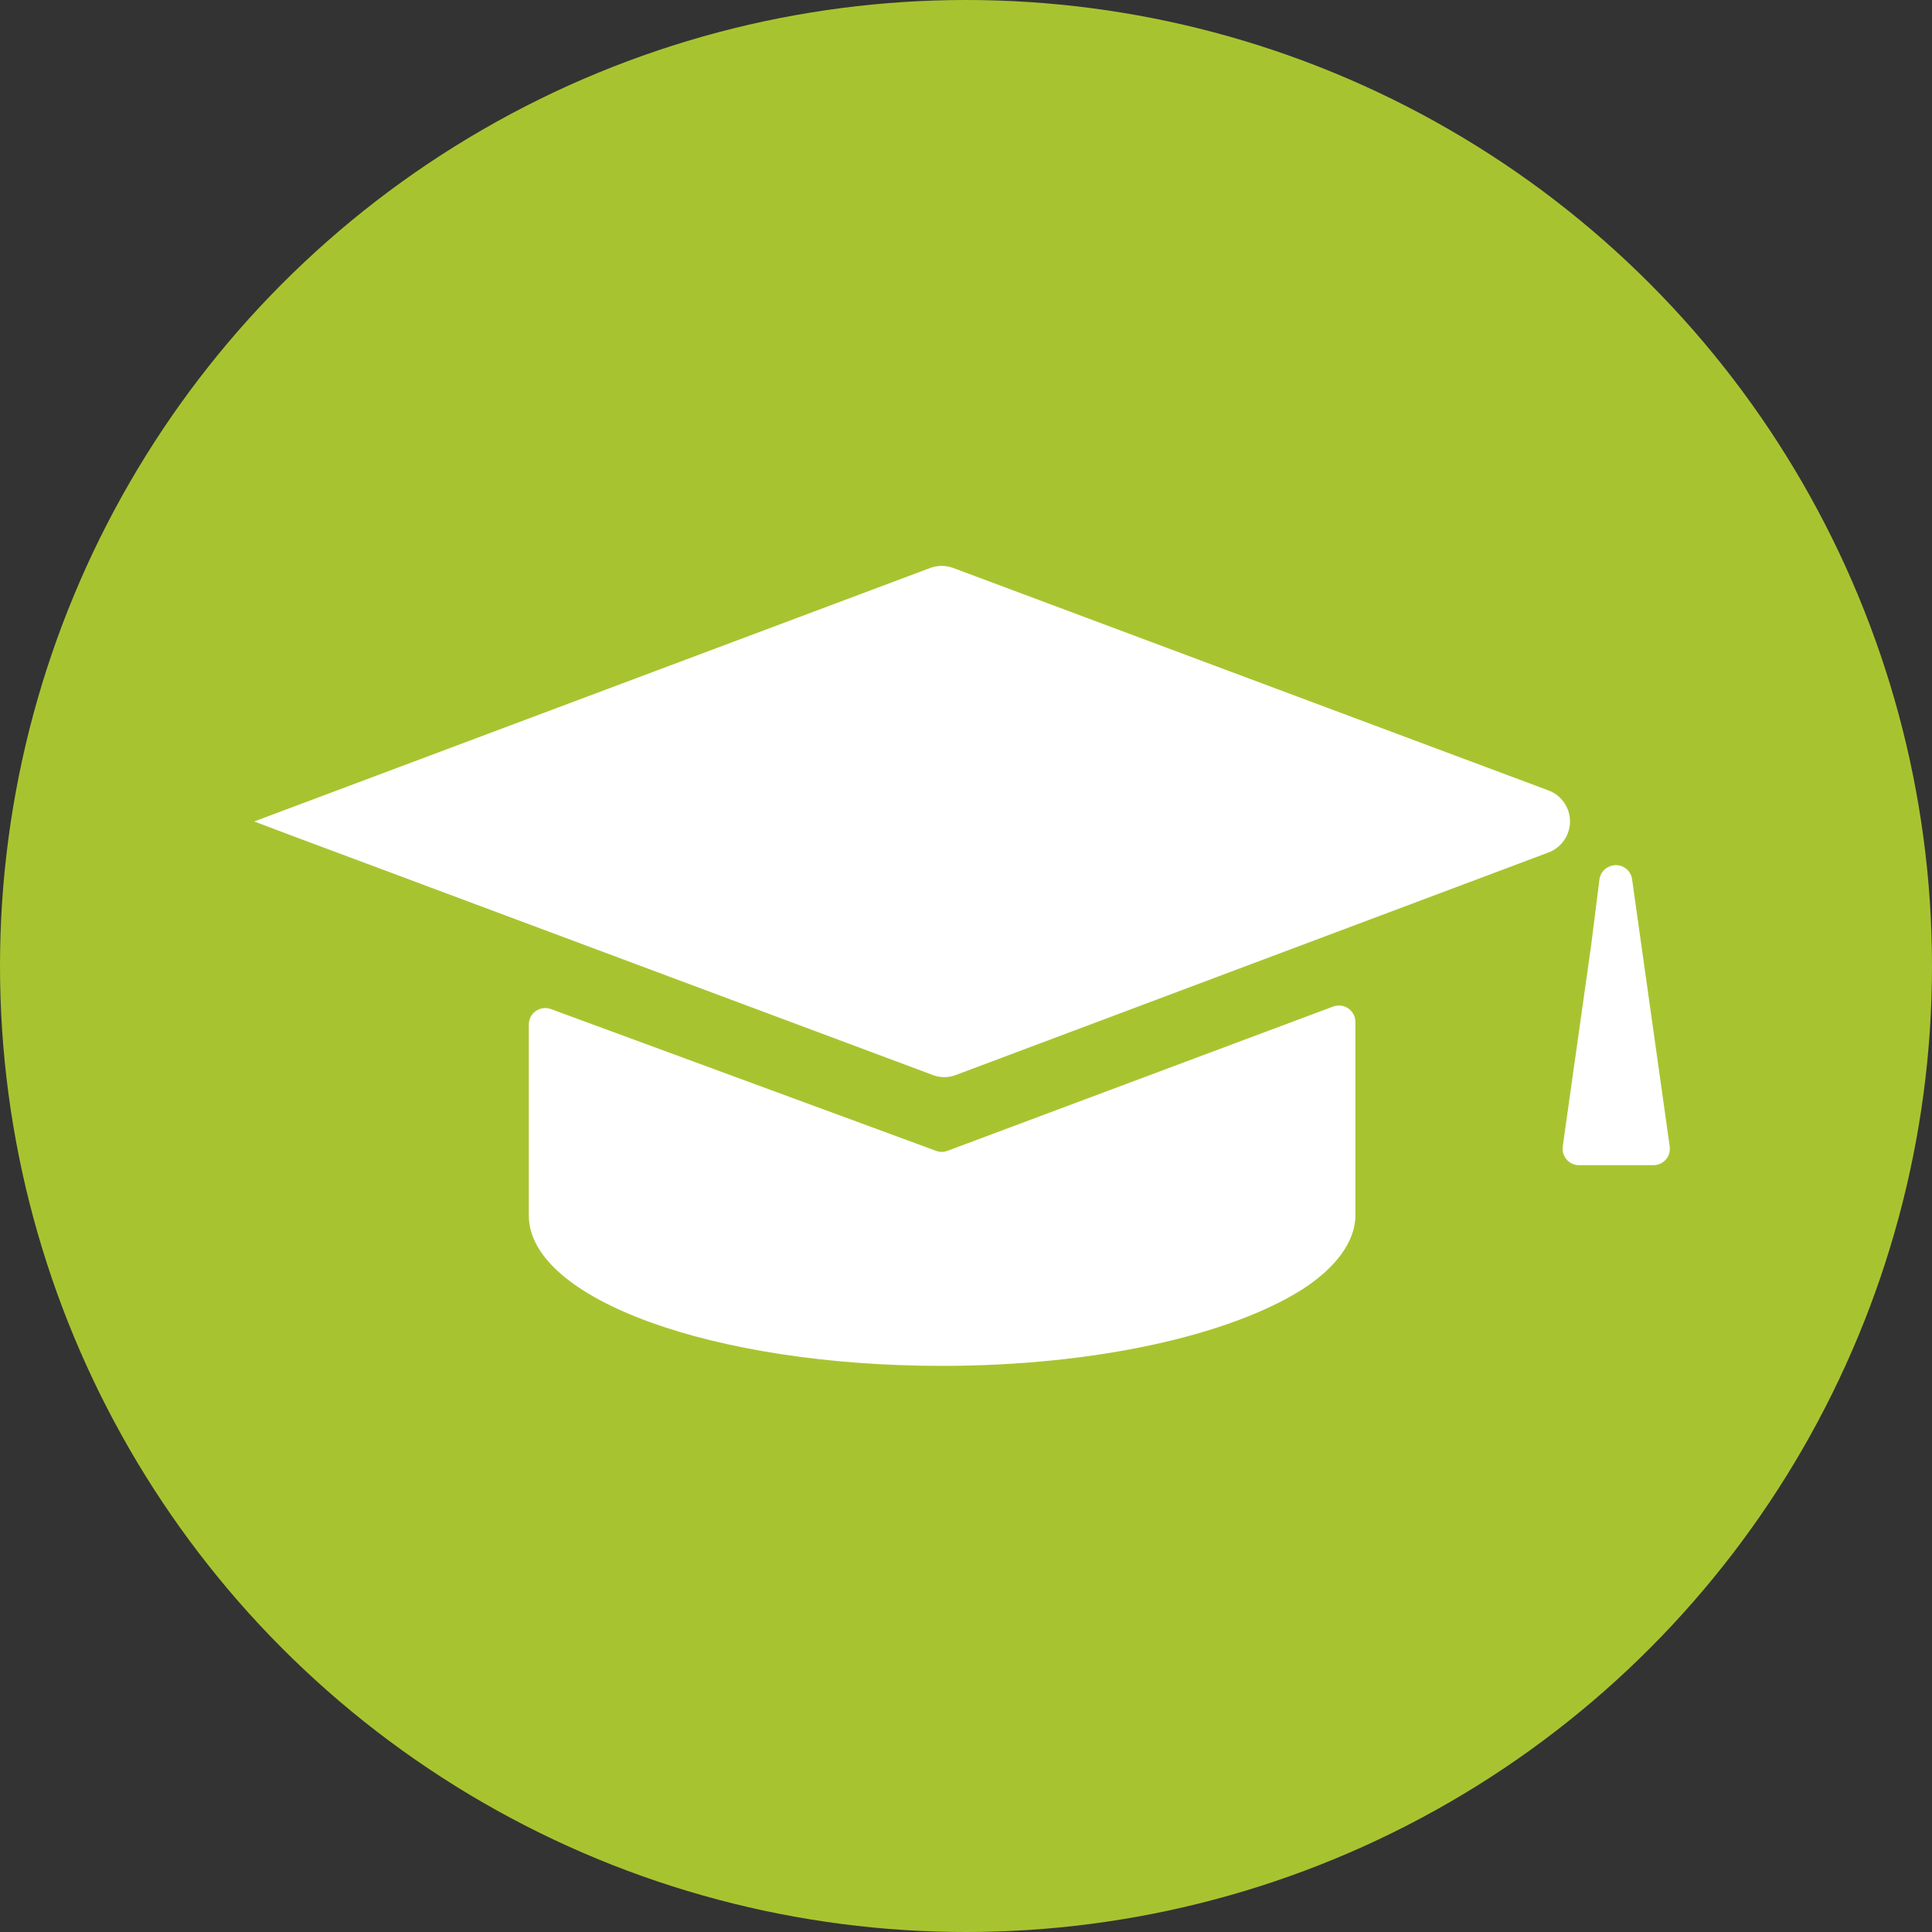
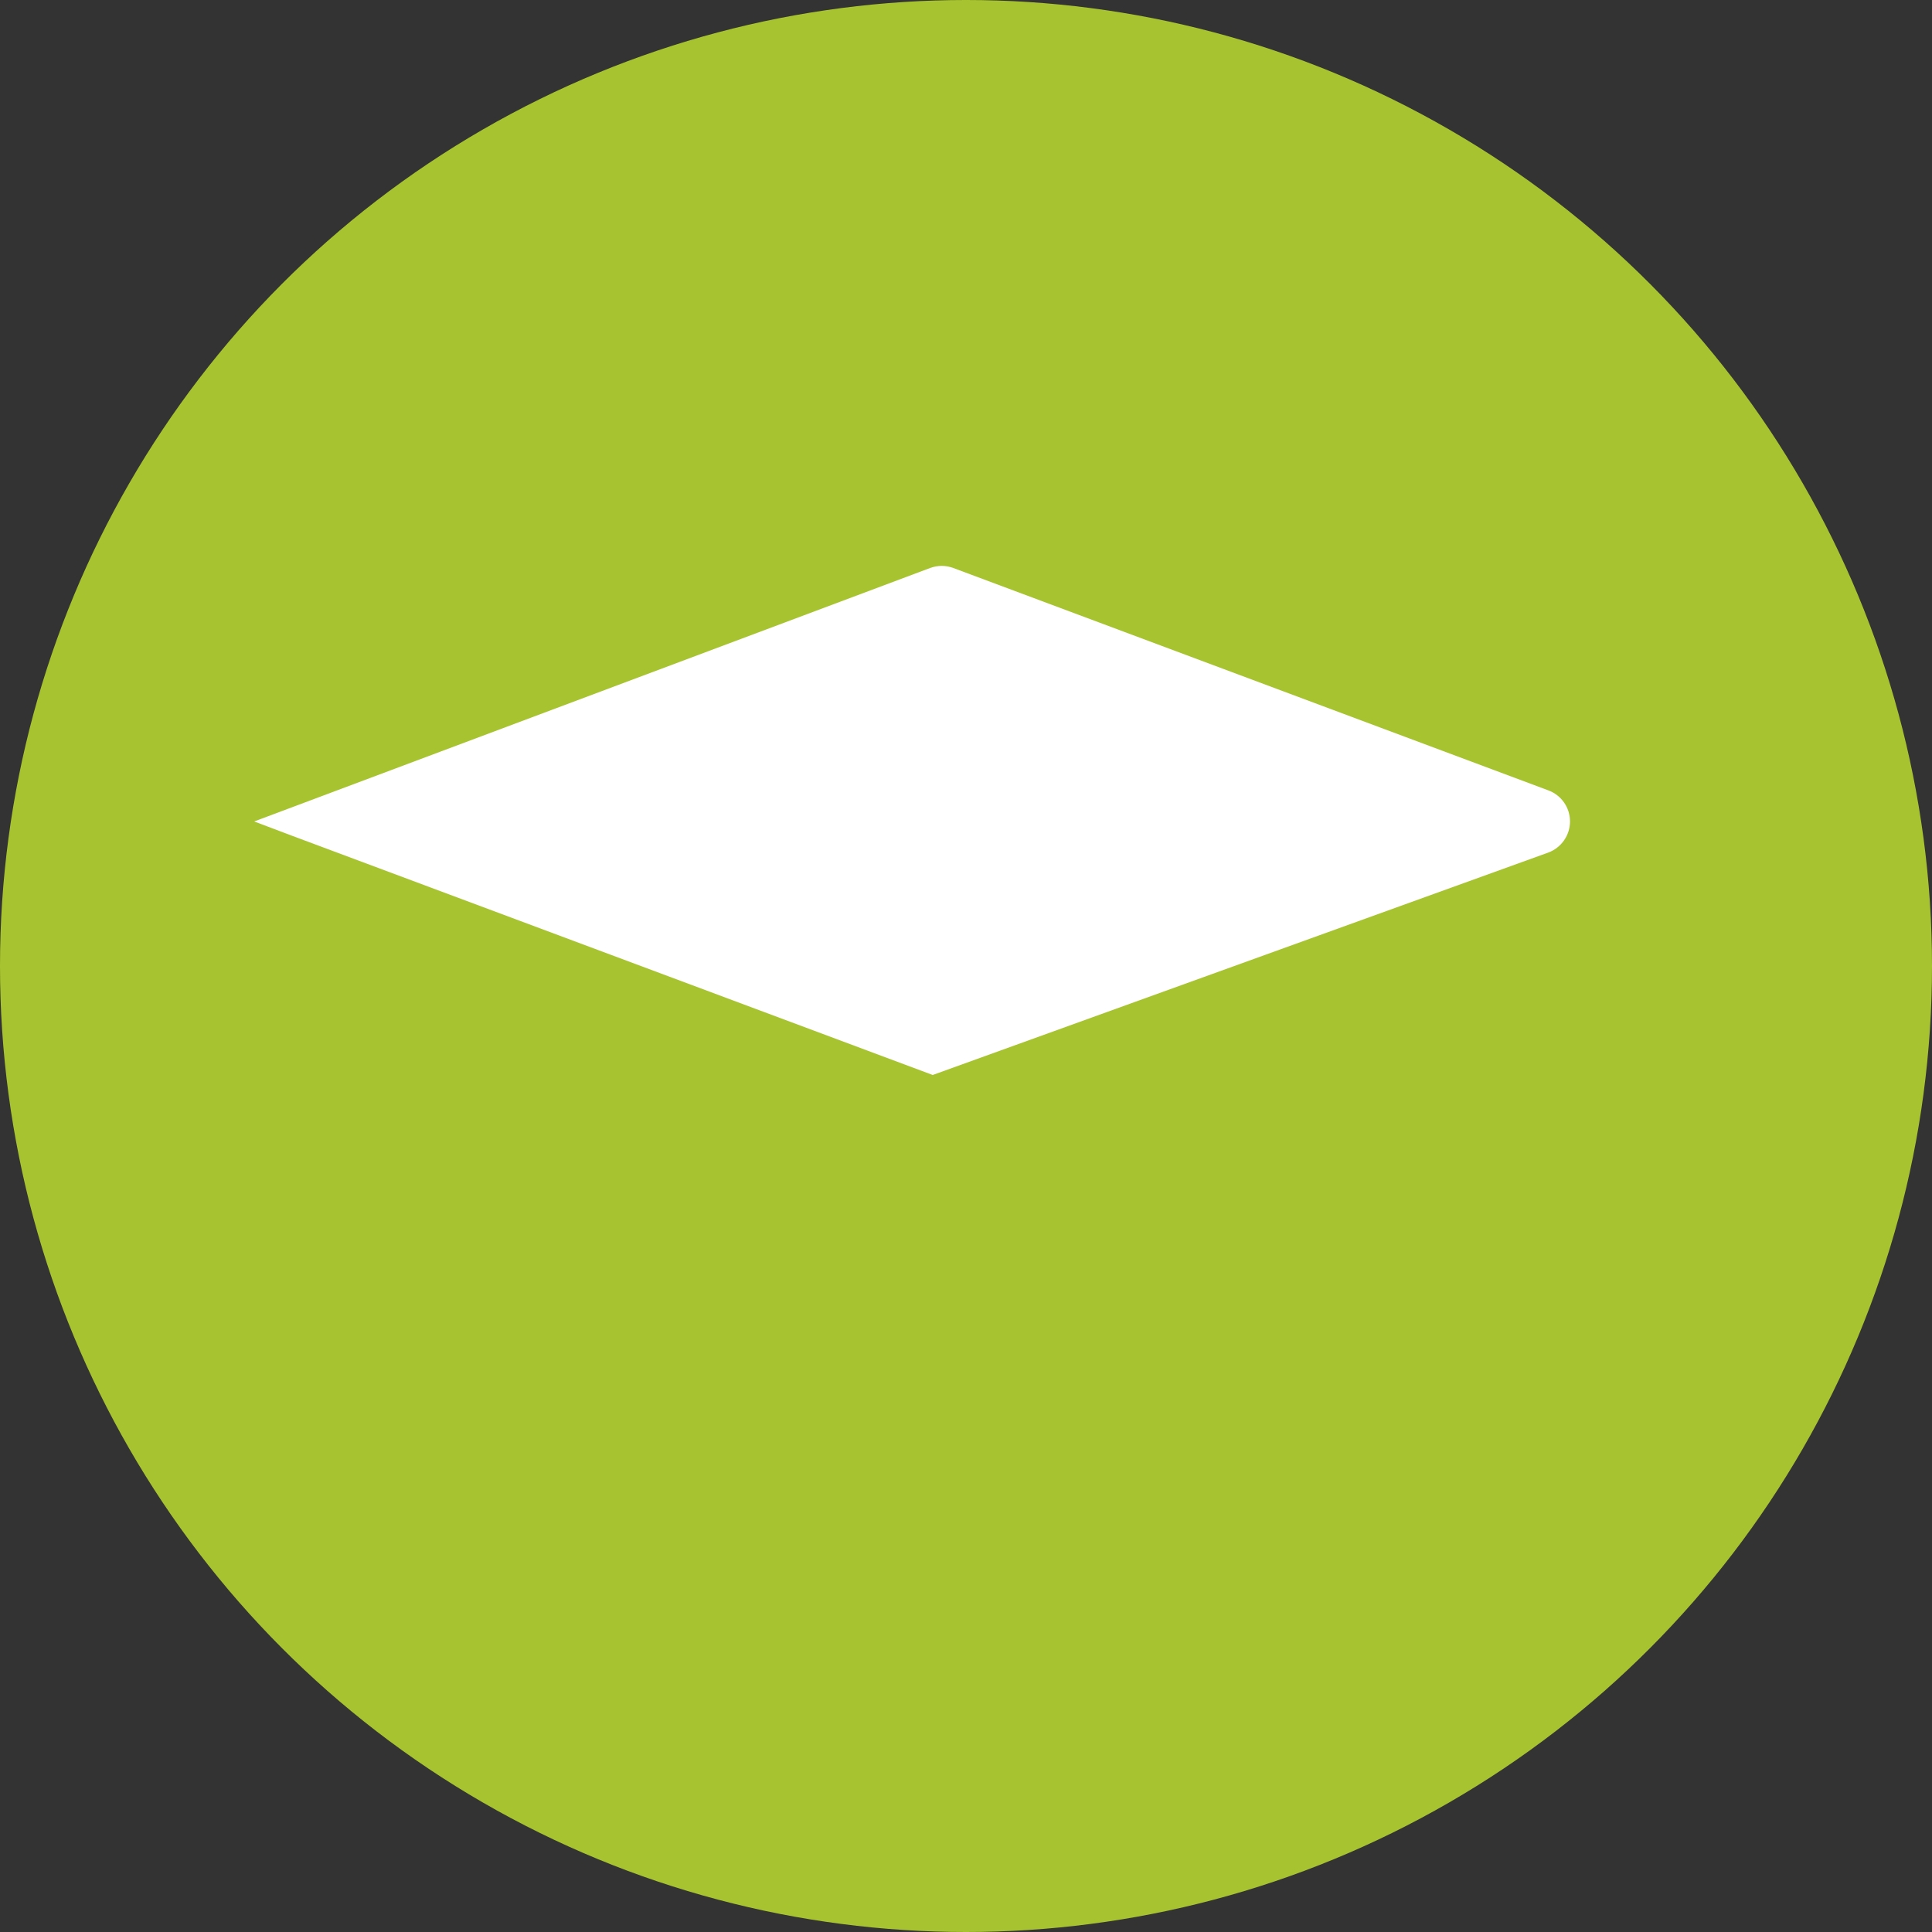
<svg xmlns="http://www.w3.org/2000/svg" width="38" height="38" viewBox="0 0 38 38" fill="none">
  <rect x="0" y="0" width="38" height="38" fill="#333333" stroke="none" />
  <circle cx="19" cy="19" r="19" fill="#A7C430" />
-   <path d="M18.751 11.172C18.604 11.117 18.441 11.117 18.294 11.172L5 16.157L5.749 16.44L18.344 21.143V21.144C18.491 21.2 18.654 21.2 18.8 21.144L30.452 16.769C30.709 16.674 30.88 16.429 30.88 16.157C30.88 15.883 30.709 15.639 30.452 15.545L18.751 11.172Z" fill="white" />
-   <path d="M10.836 19.847C10.738 19.81 10.625 19.824 10.538 19.886C10.451 19.947 10.4 20.047 10.401 20.153V23.905C10.401 25.547 14.017 26.865 18.525 26.865C21.576 26.865 24.204 26.252 25.613 25.362C26.272 24.937 26.659 24.42 26.659 23.905V20.1C26.659 19.994 26.606 19.895 26.519 19.834C26.431 19.773 26.319 19.76 26.22 19.798L18.636 22.635C18.563 22.663 18.482 22.663 18.41 22.635L10.836 19.847ZM31.679 17.033C31.561 17.071 31.475 17.174 31.459 17.297L31.295 18.598L30.737 22.549C30.724 22.642 30.752 22.736 30.814 22.807C30.875 22.878 30.966 22.918 31.059 22.918H32.52C32.614 22.918 32.704 22.878 32.765 22.806C32.827 22.736 32.854 22.642 32.841 22.549L32.101 17.294C32.089 17.2 32.035 17.115 31.952 17.064C31.871 17.014 31.771 17.002 31.68 17.033L31.679 17.033Z" fill="white" />
+   <path d="M18.751 11.172C18.604 11.117 18.441 11.117 18.294 11.172L5 16.157L5.749 16.44L18.344 21.143V21.144L30.452 16.769C30.709 16.674 30.88 16.429 30.88 16.157C30.88 15.883 30.709 15.639 30.452 15.545L18.751 11.172Z" fill="white" />
</svg>